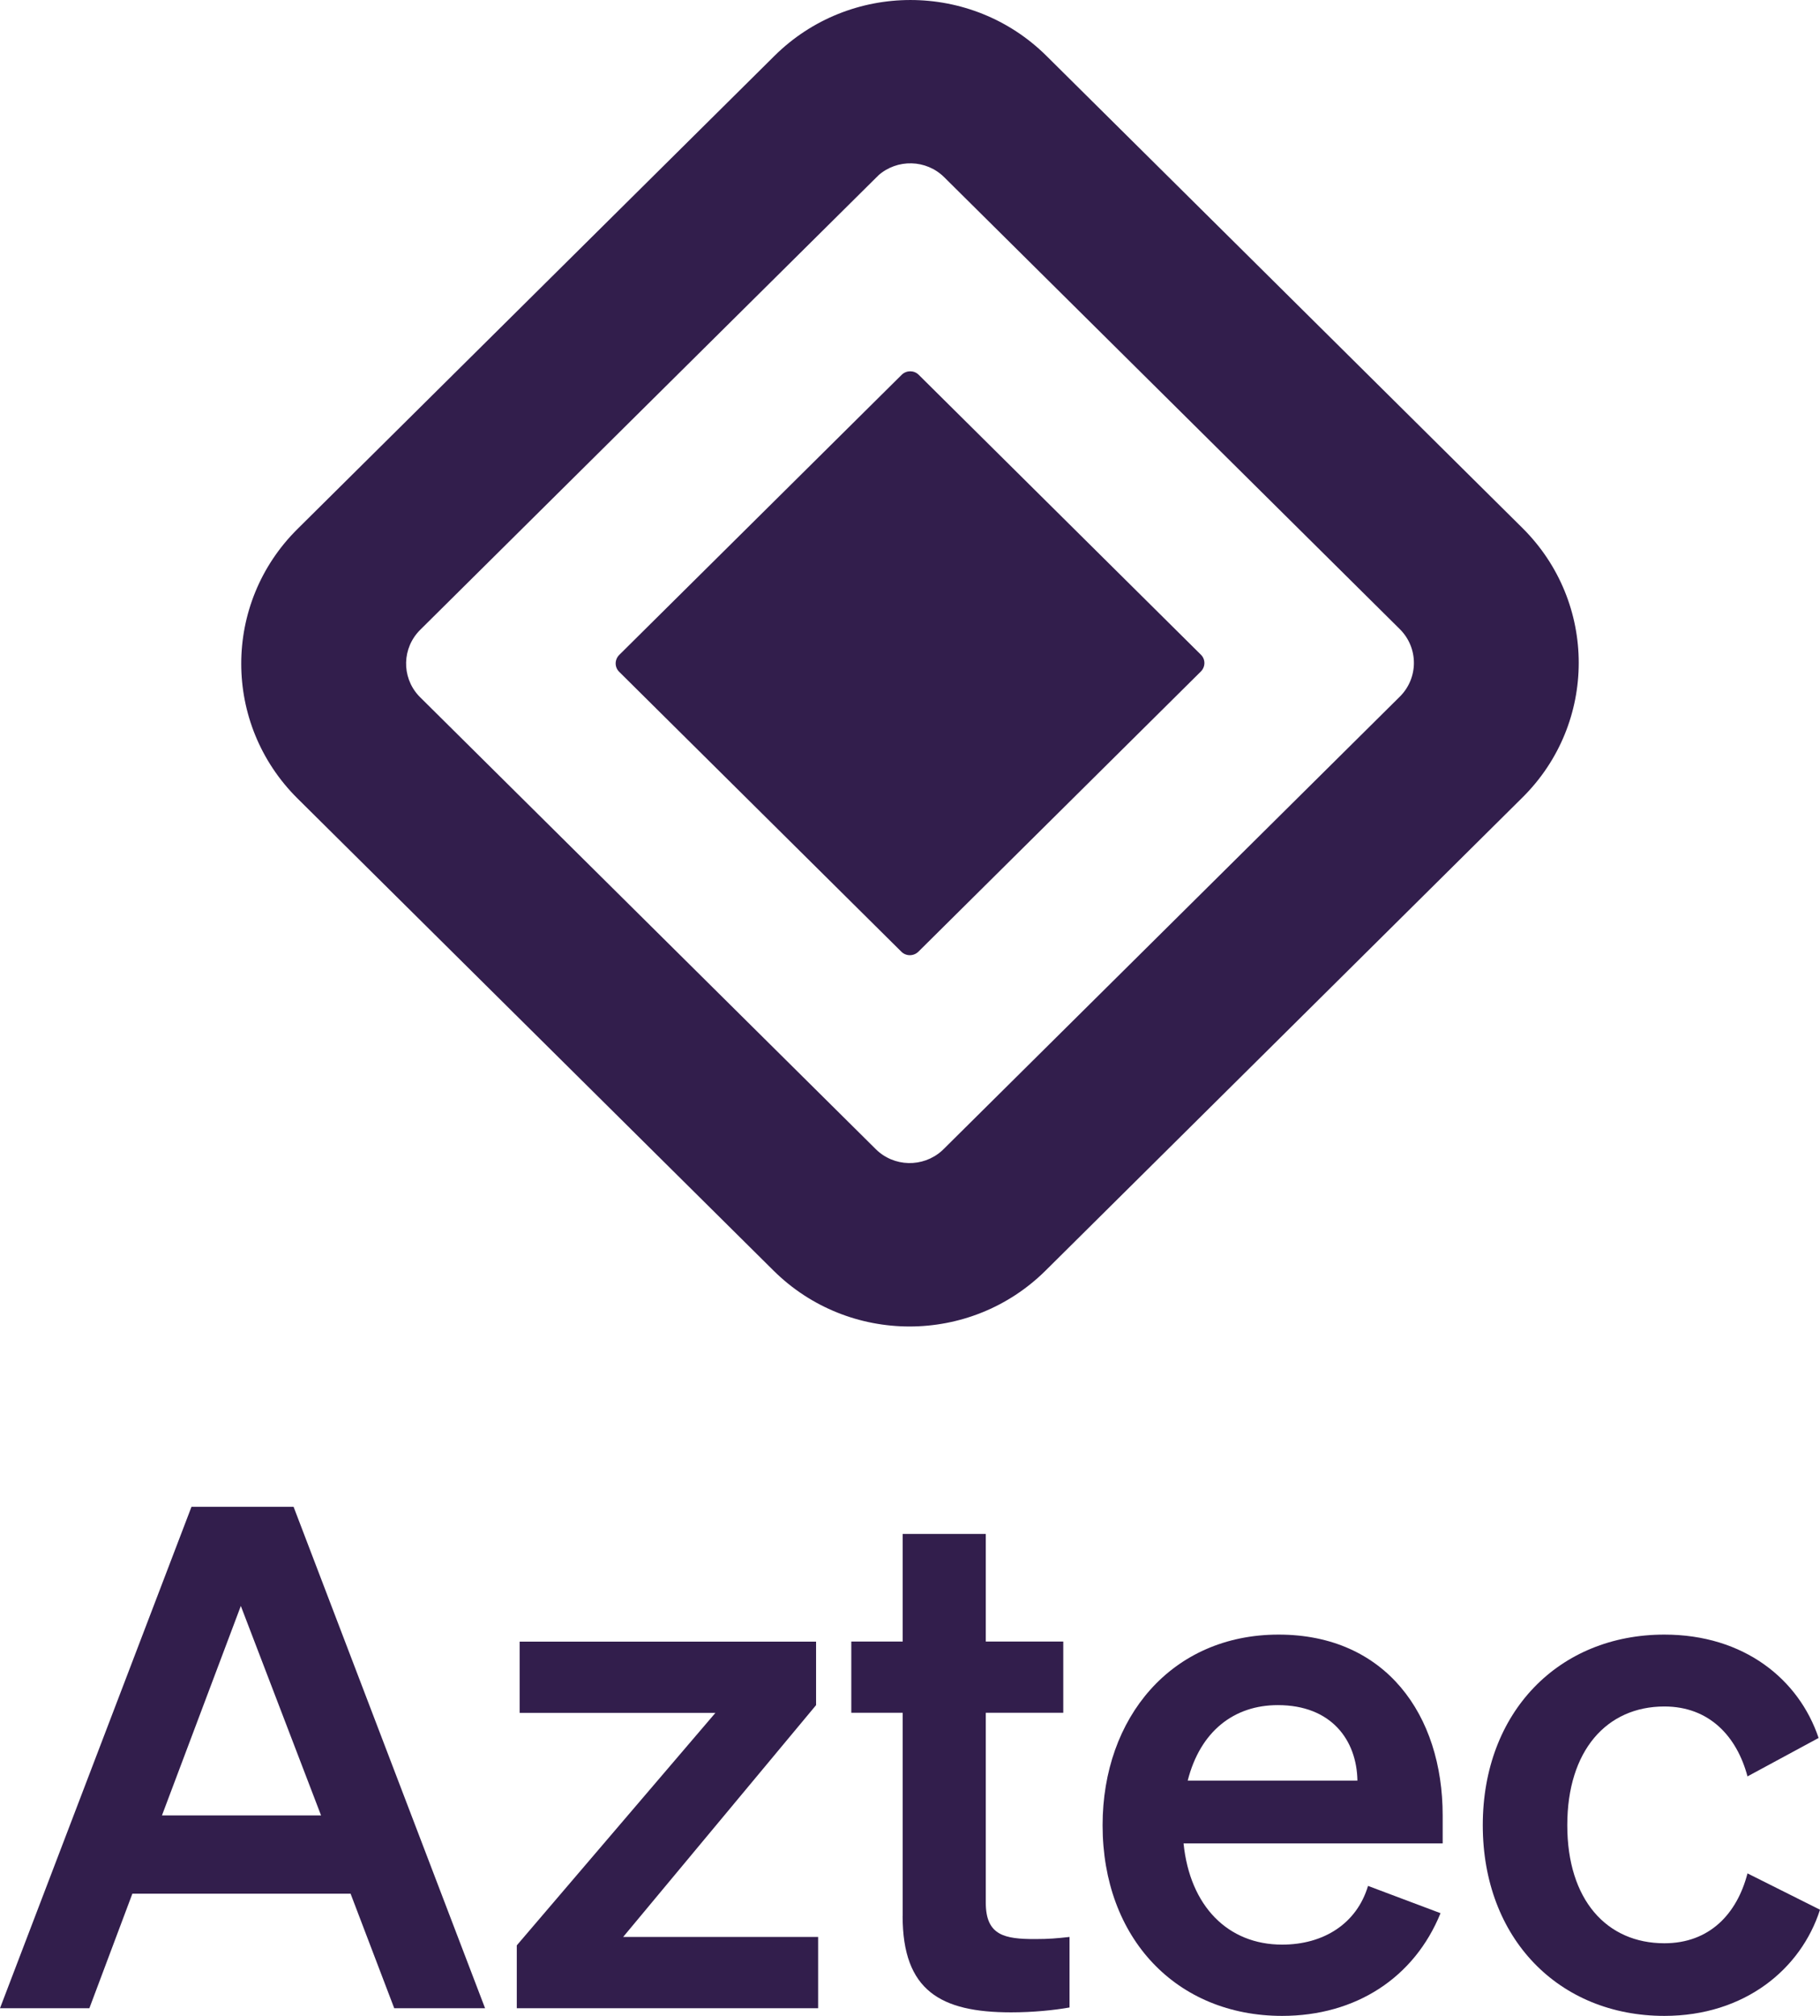
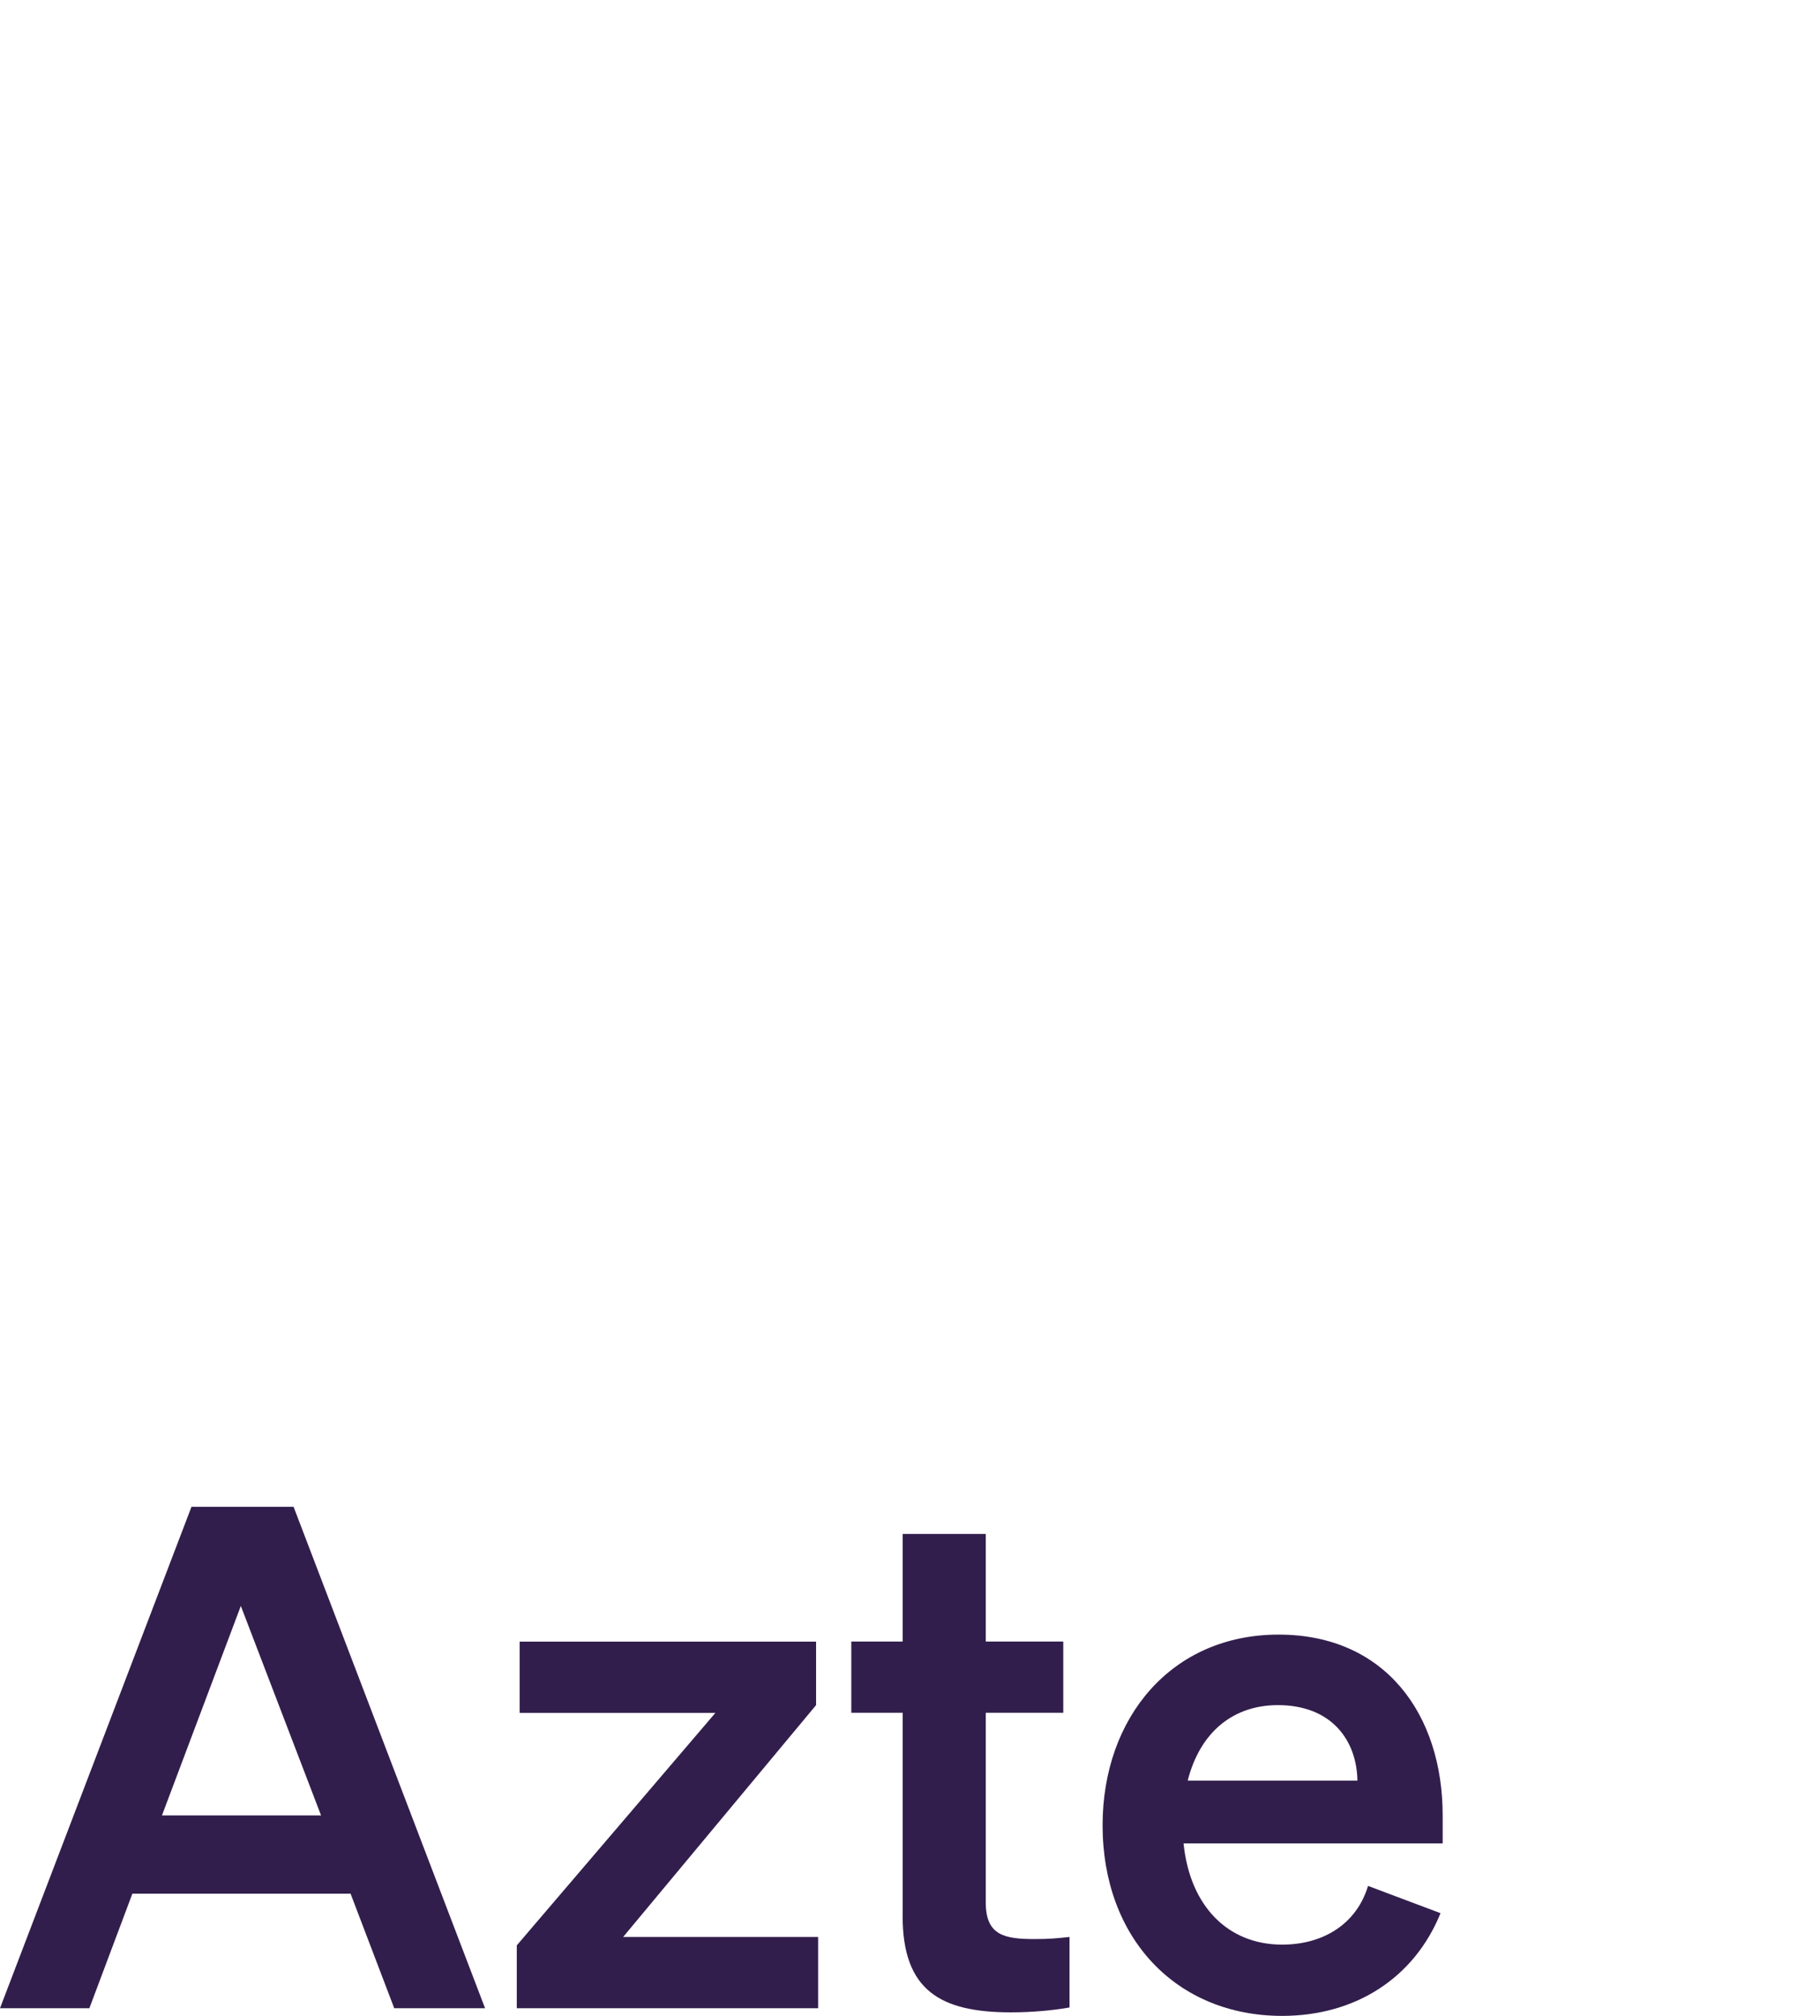
<svg xmlns="http://www.w3.org/2000/svg" width="56" height="62" viewBox="0 0 56 62" fill="none">
  <g clip-path="url(#clip0_788_3560)">
-     <path fill-rule="evenodd" clip-rule="evenodd" d="M32.197 1.717L46.843 16.238C49.154 18.529 49.154 22.243 46.843 24.529L32.169 39.08C29.858 41.369 26.114 41.369 23.803 39.08L9.156 24.559C6.845 22.268 6.845 18.554 9.156 16.267L23.831 1.717C26.142 -0.572 29.886 -0.572 32.197 1.717ZM27.022 5.401L26.965 5.456L12.928 19.372C12.371 19.927 12.351 20.81 12.872 21.387L12.928 21.445L26.945 35.341C27.502 35.896 28.397 35.913 28.977 35.396L29.035 35.341L43.072 21.425C43.649 20.852 43.649 19.924 43.072 19.35L29.055 5.453C28.498 4.898 27.602 4.881 27.022 5.398V5.401ZM28.267 11.526L36.949 20.134C37.095 20.275 37.095 20.507 36.949 20.653L28.257 29.271C28.111 29.413 27.878 29.413 27.735 29.271L19.053 20.663C18.907 20.521 18.907 20.29 19.053 20.143L27.745 11.526C27.891 11.384 28.124 11.384 28.267 11.526Z" fill="#321E4C" />
    <path d="M5.892 46.342L0 61.764H2.75L4.073 58.241H10.787L12.13 61.764H14.925L9.033 46.342H5.892ZM7.41 49.392L9.879 55.835H4.983L7.41 49.392Z" fill="#321E4C" />
    <path d="M25.173 59.572H19.174L25.11 52.442V50.489H15.989V52.681H22.012L15.901 59.831V61.764H25.173V59.572Z" fill="#321E4C" />
    <path d="M27.773 58.928C27.773 61.224 28.942 61.891 31.11 61.891C31.782 61.891 32.432 61.826 32.909 61.741V59.572C32.52 59.614 32.282 59.637 31.848 59.637C30.917 59.637 30.332 59.53 30.332 58.52V52.678H32.716V50.487H30.332V47.178H27.775V50.487H26.194V52.678H27.775V58.928H27.773Z" fill="#321E4C" />
    <path d="M39.449 62C41.725 62 43.521 60.818 44.324 58.841L42.093 58.002C41.747 59.161 40.728 59.808 39.451 59.808C37.783 59.808 36.613 58.627 36.417 56.694H44.39V55.835C44.39 52.743 42.636 50.273 39.341 50.273C36.046 50.273 33.926 52.828 33.926 56.136C33.926 59.614 36.202 62 39.451 62H39.449ZM39.318 52.442C40.964 52.442 41.745 53.514 41.767 54.763H36.545C36.934 53.238 37.976 52.442 39.318 52.442Z" fill="#321E4C" />
-     <path d="M48.224 56.136C48.224 53.838 49.438 52.484 51.212 52.484C52.6 52.484 53.443 53.41 53.769 54.634L55.957 53.452C55.35 51.646 53.661 50.273 51.212 50.273C47.963 50.273 45.624 52.656 45.624 56.136C45.624 59.617 47.963 62 51.212 62C53.681 62 55.415 60.56 56 58.734L53.769 57.617C53.446 58.863 52.6 59.766 51.212 59.766C49.436 59.766 48.224 58.433 48.224 56.134V56.136Z" fill="#321E4C" />
  </g>
  <defs>
    <clipPath id="clip0_788_3560">
      <rect width="56" height="62" fill="white" />
    </clipPath>
  </defs>
</svg>